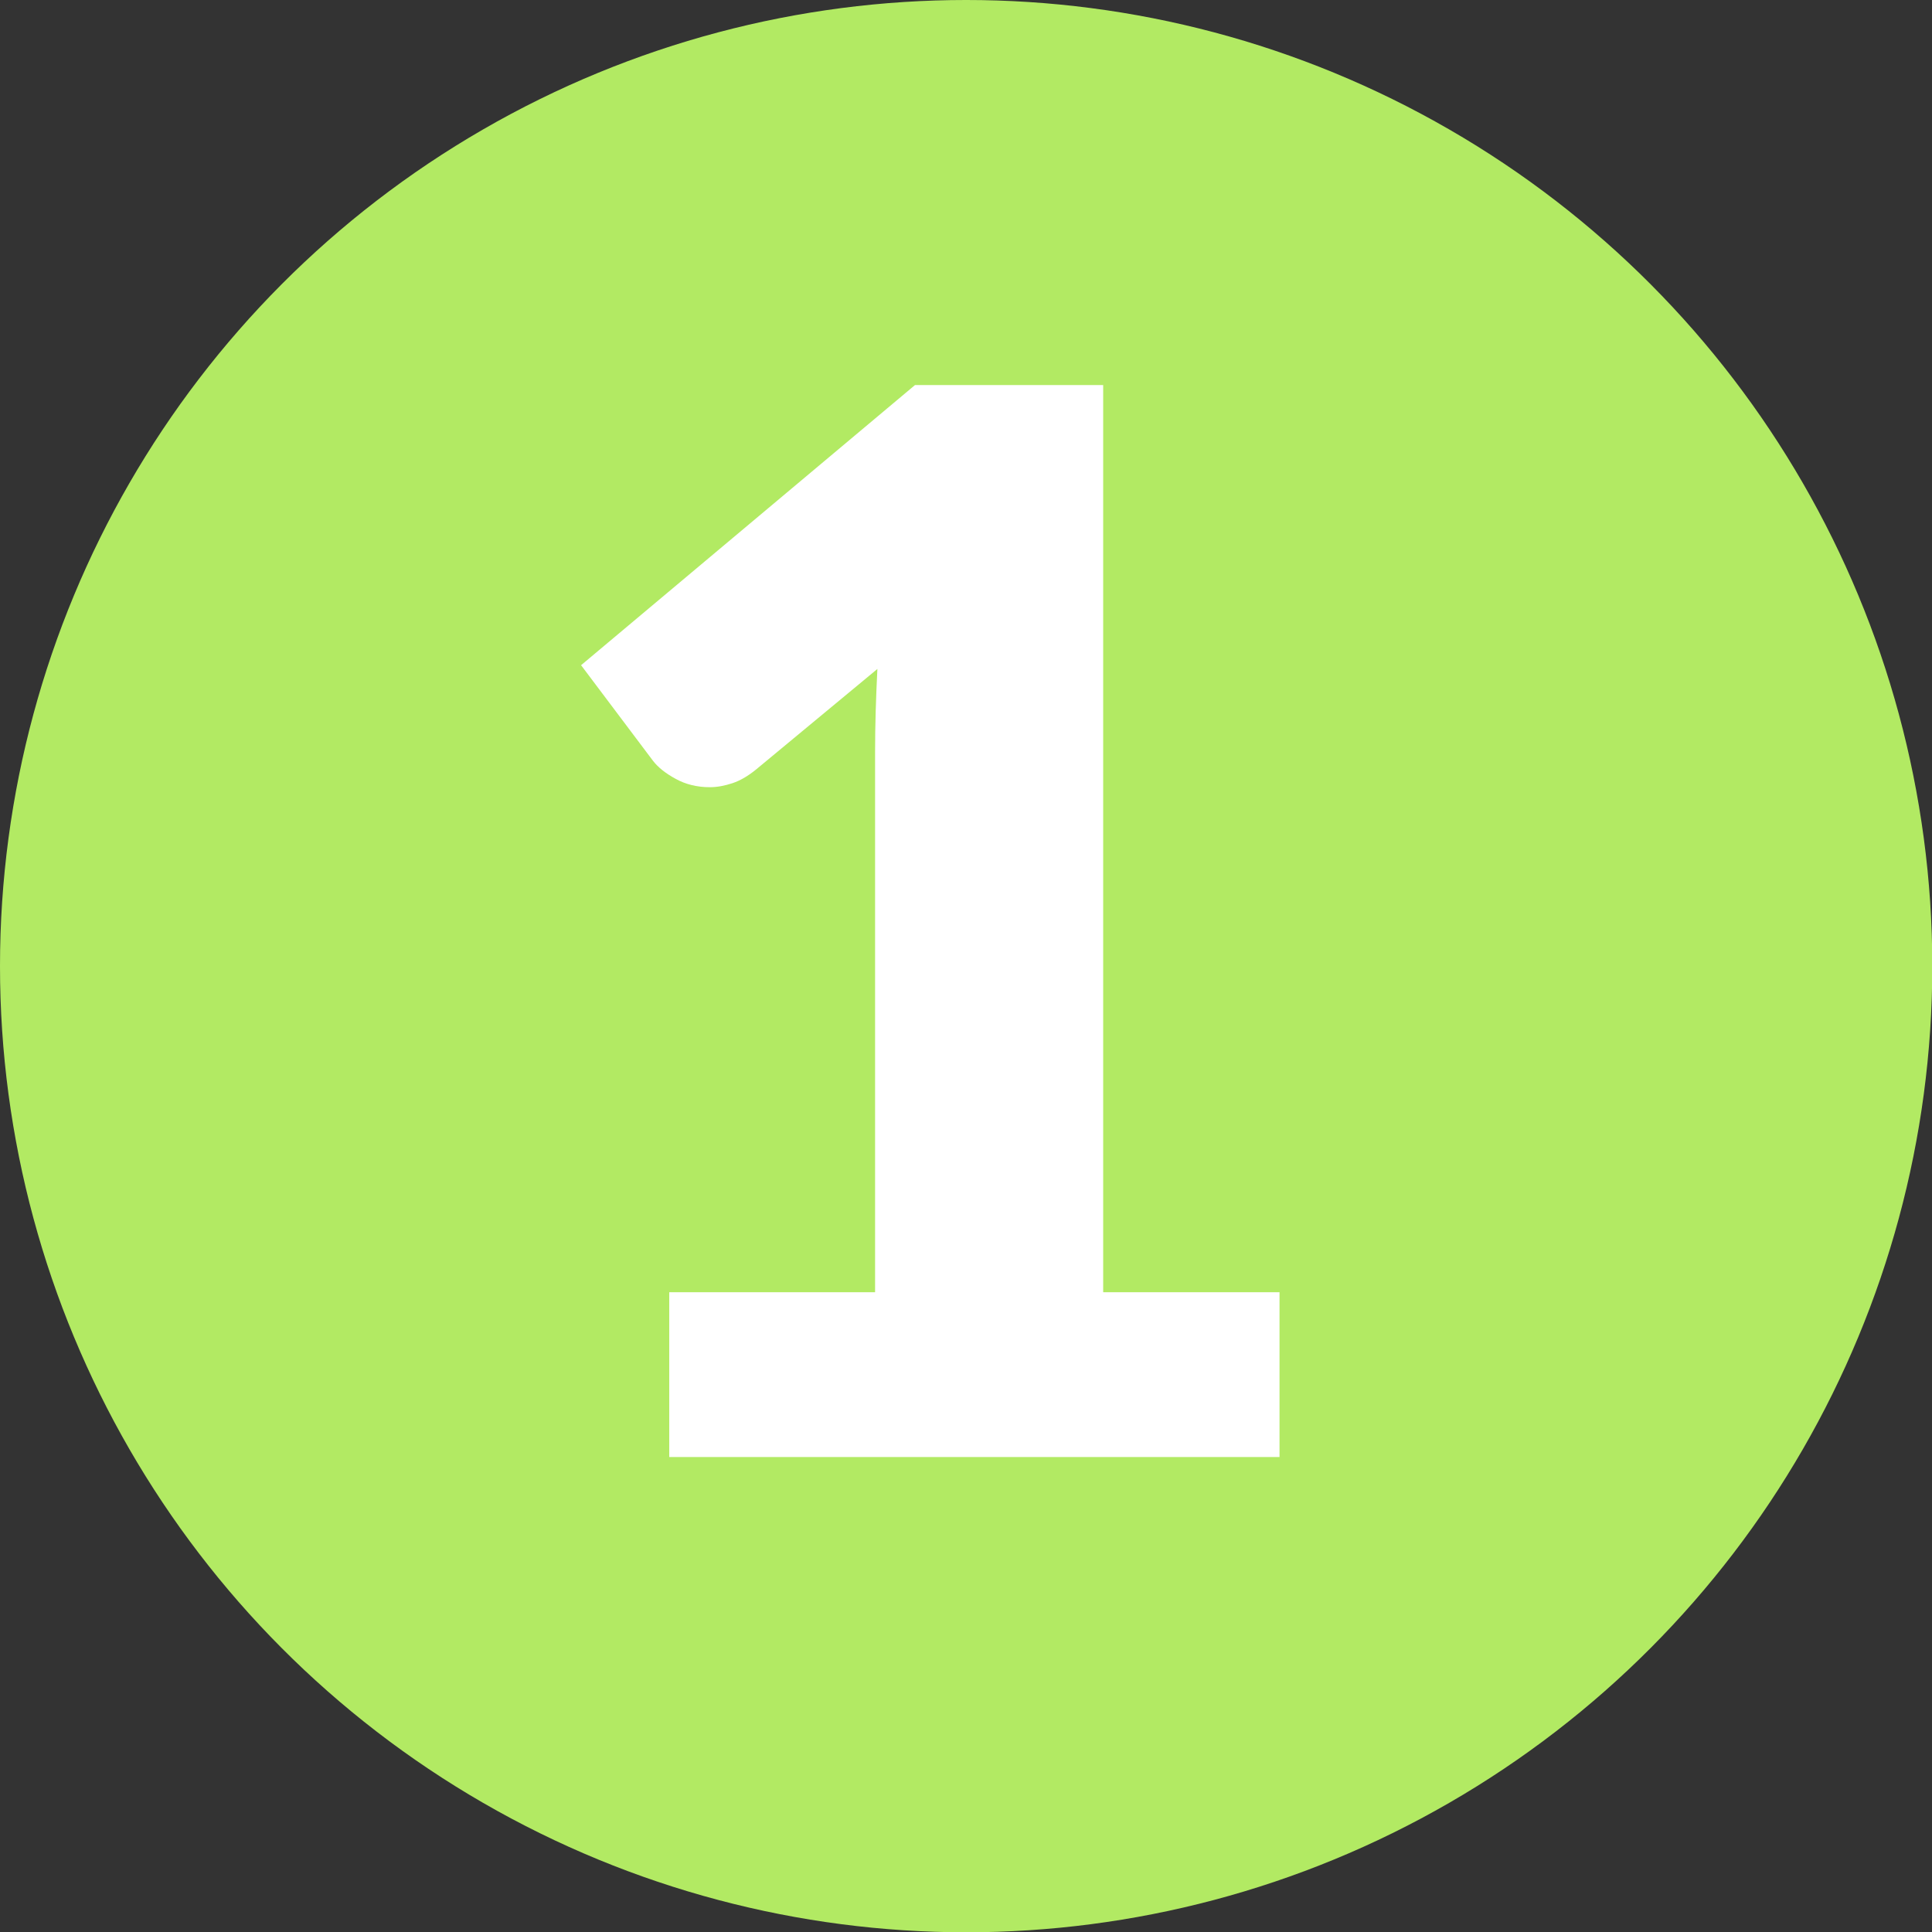
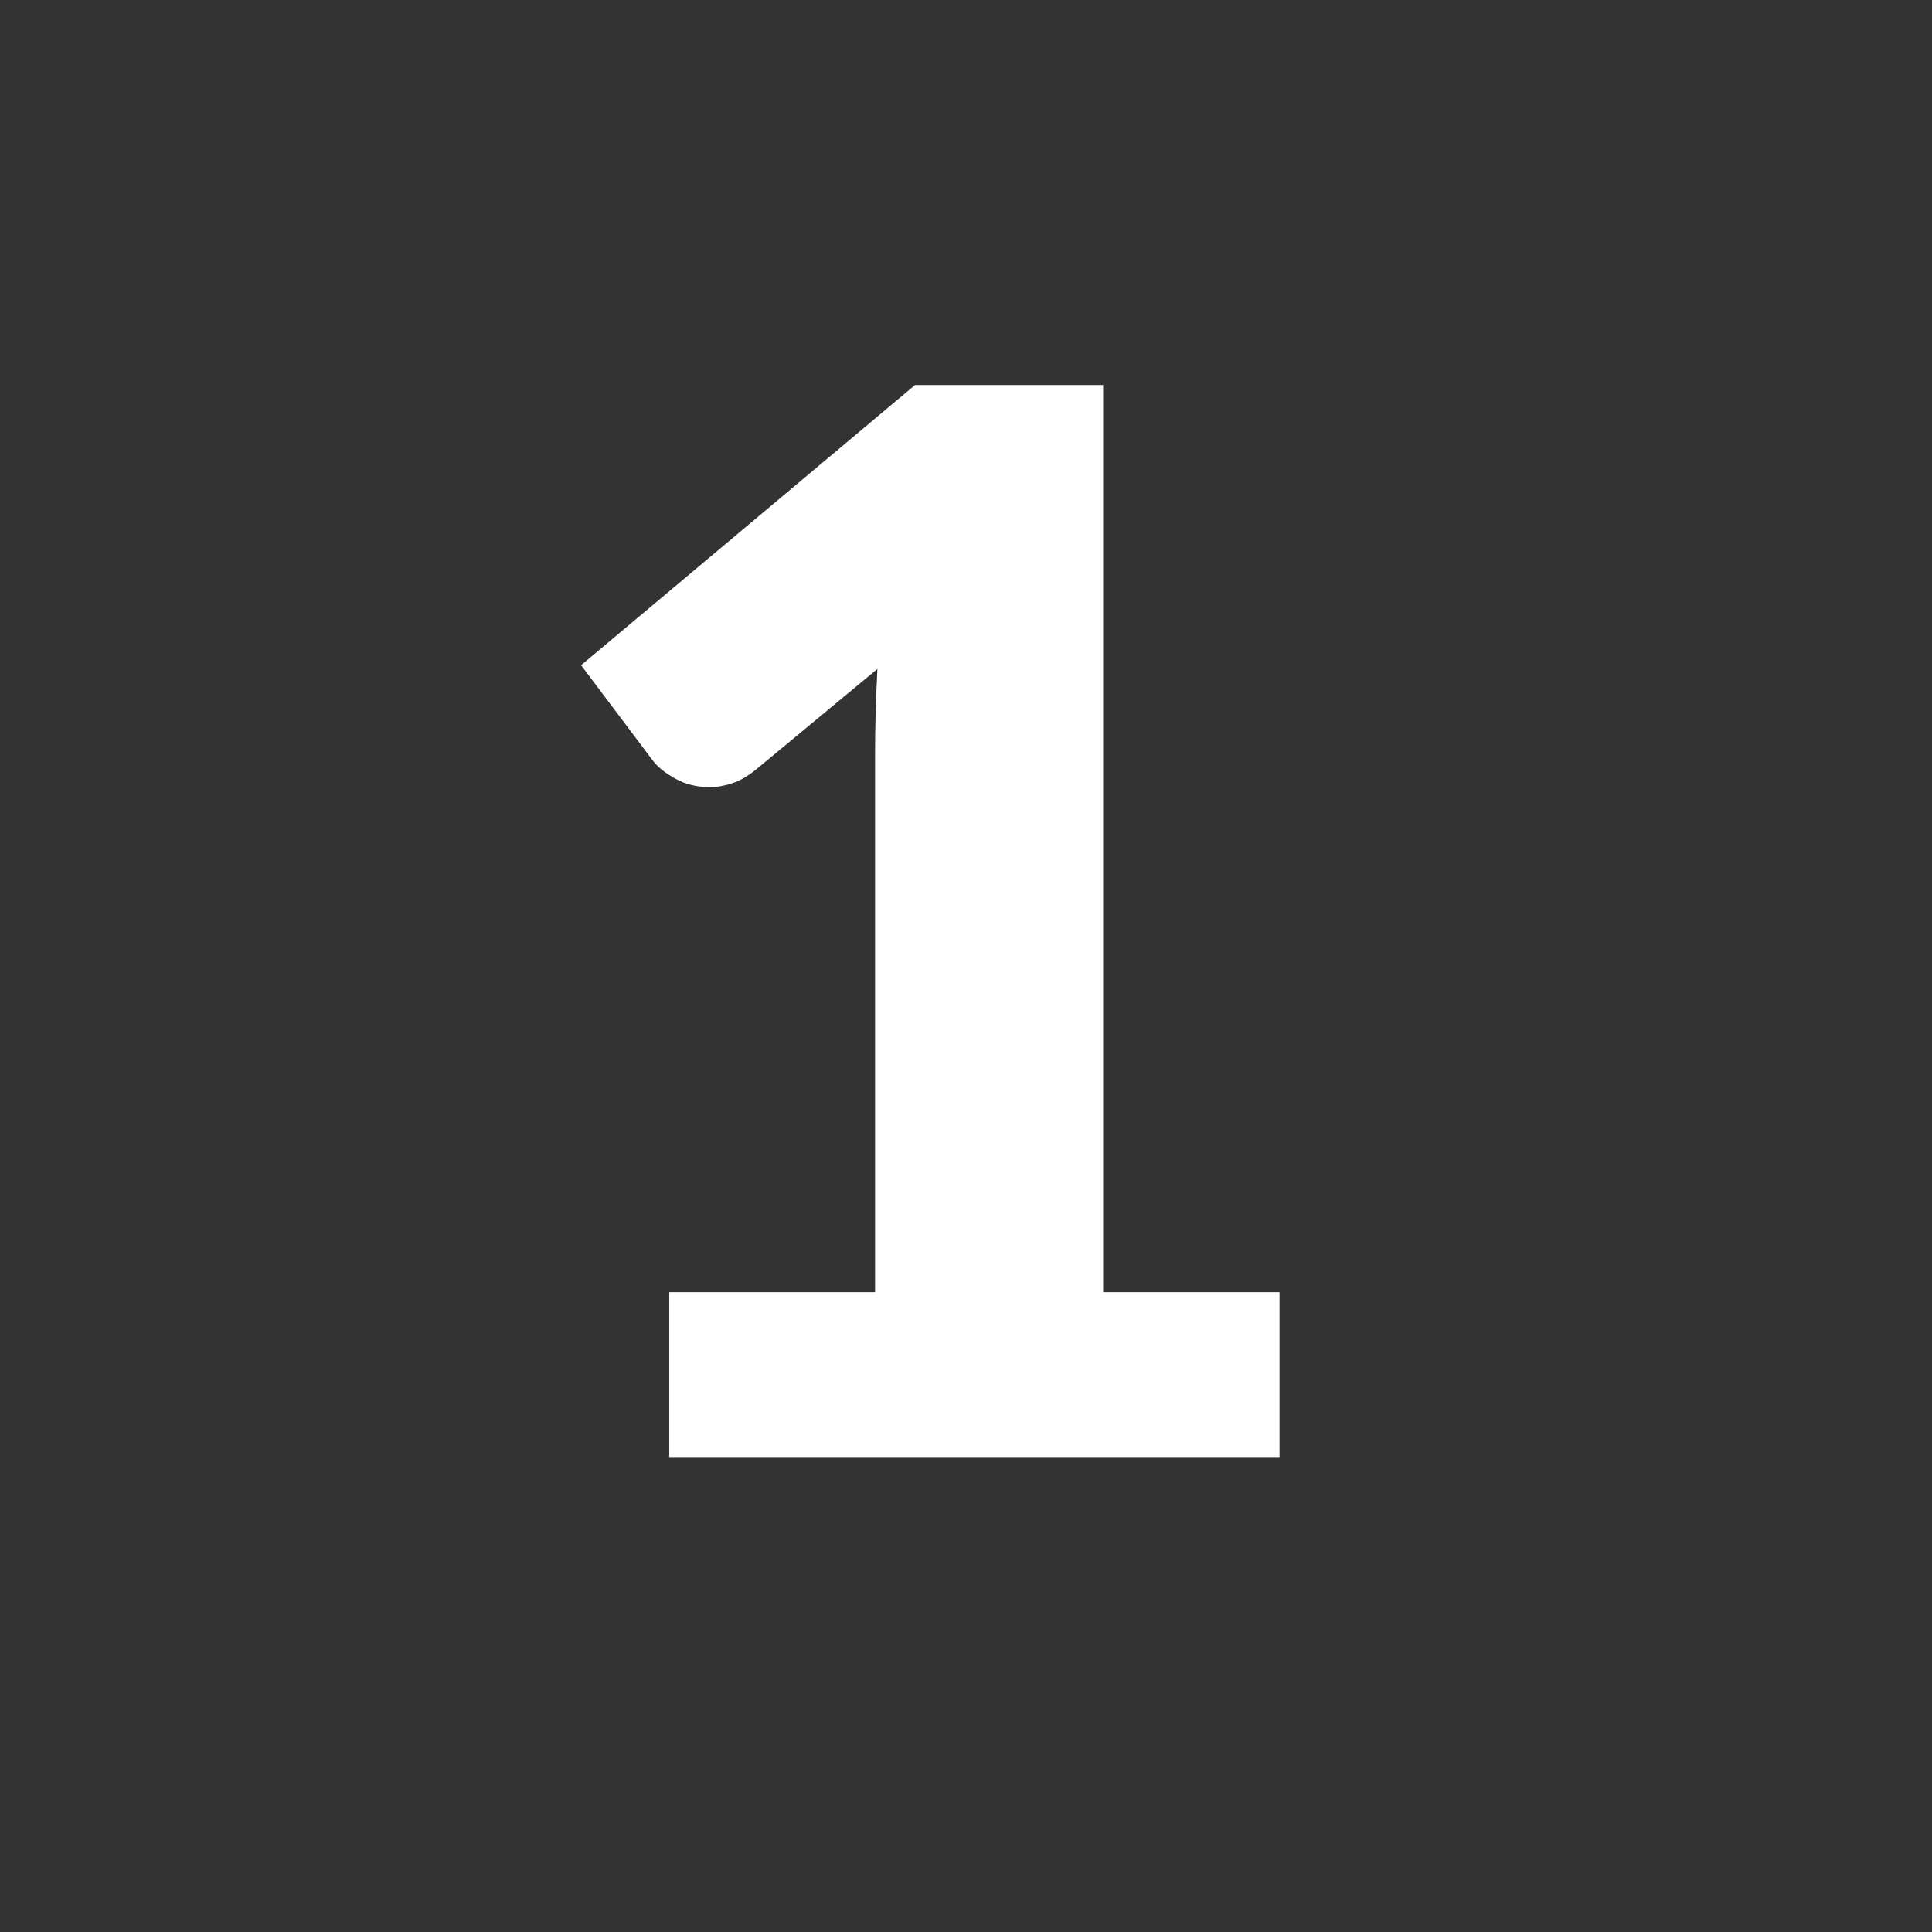
<svg xmlns="http://www.w3.org/2000/svg" version="1.1" id="Lager_1" x="0px" y="0px" viewBox="0 0 66.83 66.83" style="enable-background:new 0 0 66.83 66.83;" xml:space="preserve">
  <rect x="0" y="0" width="66.83" height="66.83" fill="#333333" stroke="none" />
  <style type="text/css">
	.st0{fill:#B2EA63;}
	.st1{fill:#FFFFFF;}
	.st2{fill:#0BB24A;}
	.st3{fill:#108073;}
	.st4{fill:#005267;}
	.st5{fill:#123E6B;}
</style>
  <g>
-     <circle class="st0" cx="33.42" cy="33.42" r="33.42" />
    <g>
      <path class="st1" d="M23.15,44.7h7.12V26.01c0-0.92,0.03-1.87,0.08-2.87l-4.2,3.48c-0.27,0.22-0.54,0.38-0.81,0.47    c-0.27,0.09-0.53,0.14-0.79,0.14c-0.44,0-0.84-0.1-1.18-0.29c-0.35-0.19-0.61-0.4-0.78-0.62l-2.49-3.31l11.55-9.69h6.51V44.7h6.1    v5.7H23.15V44.7z" />
    </g>
  </g>
</svg>